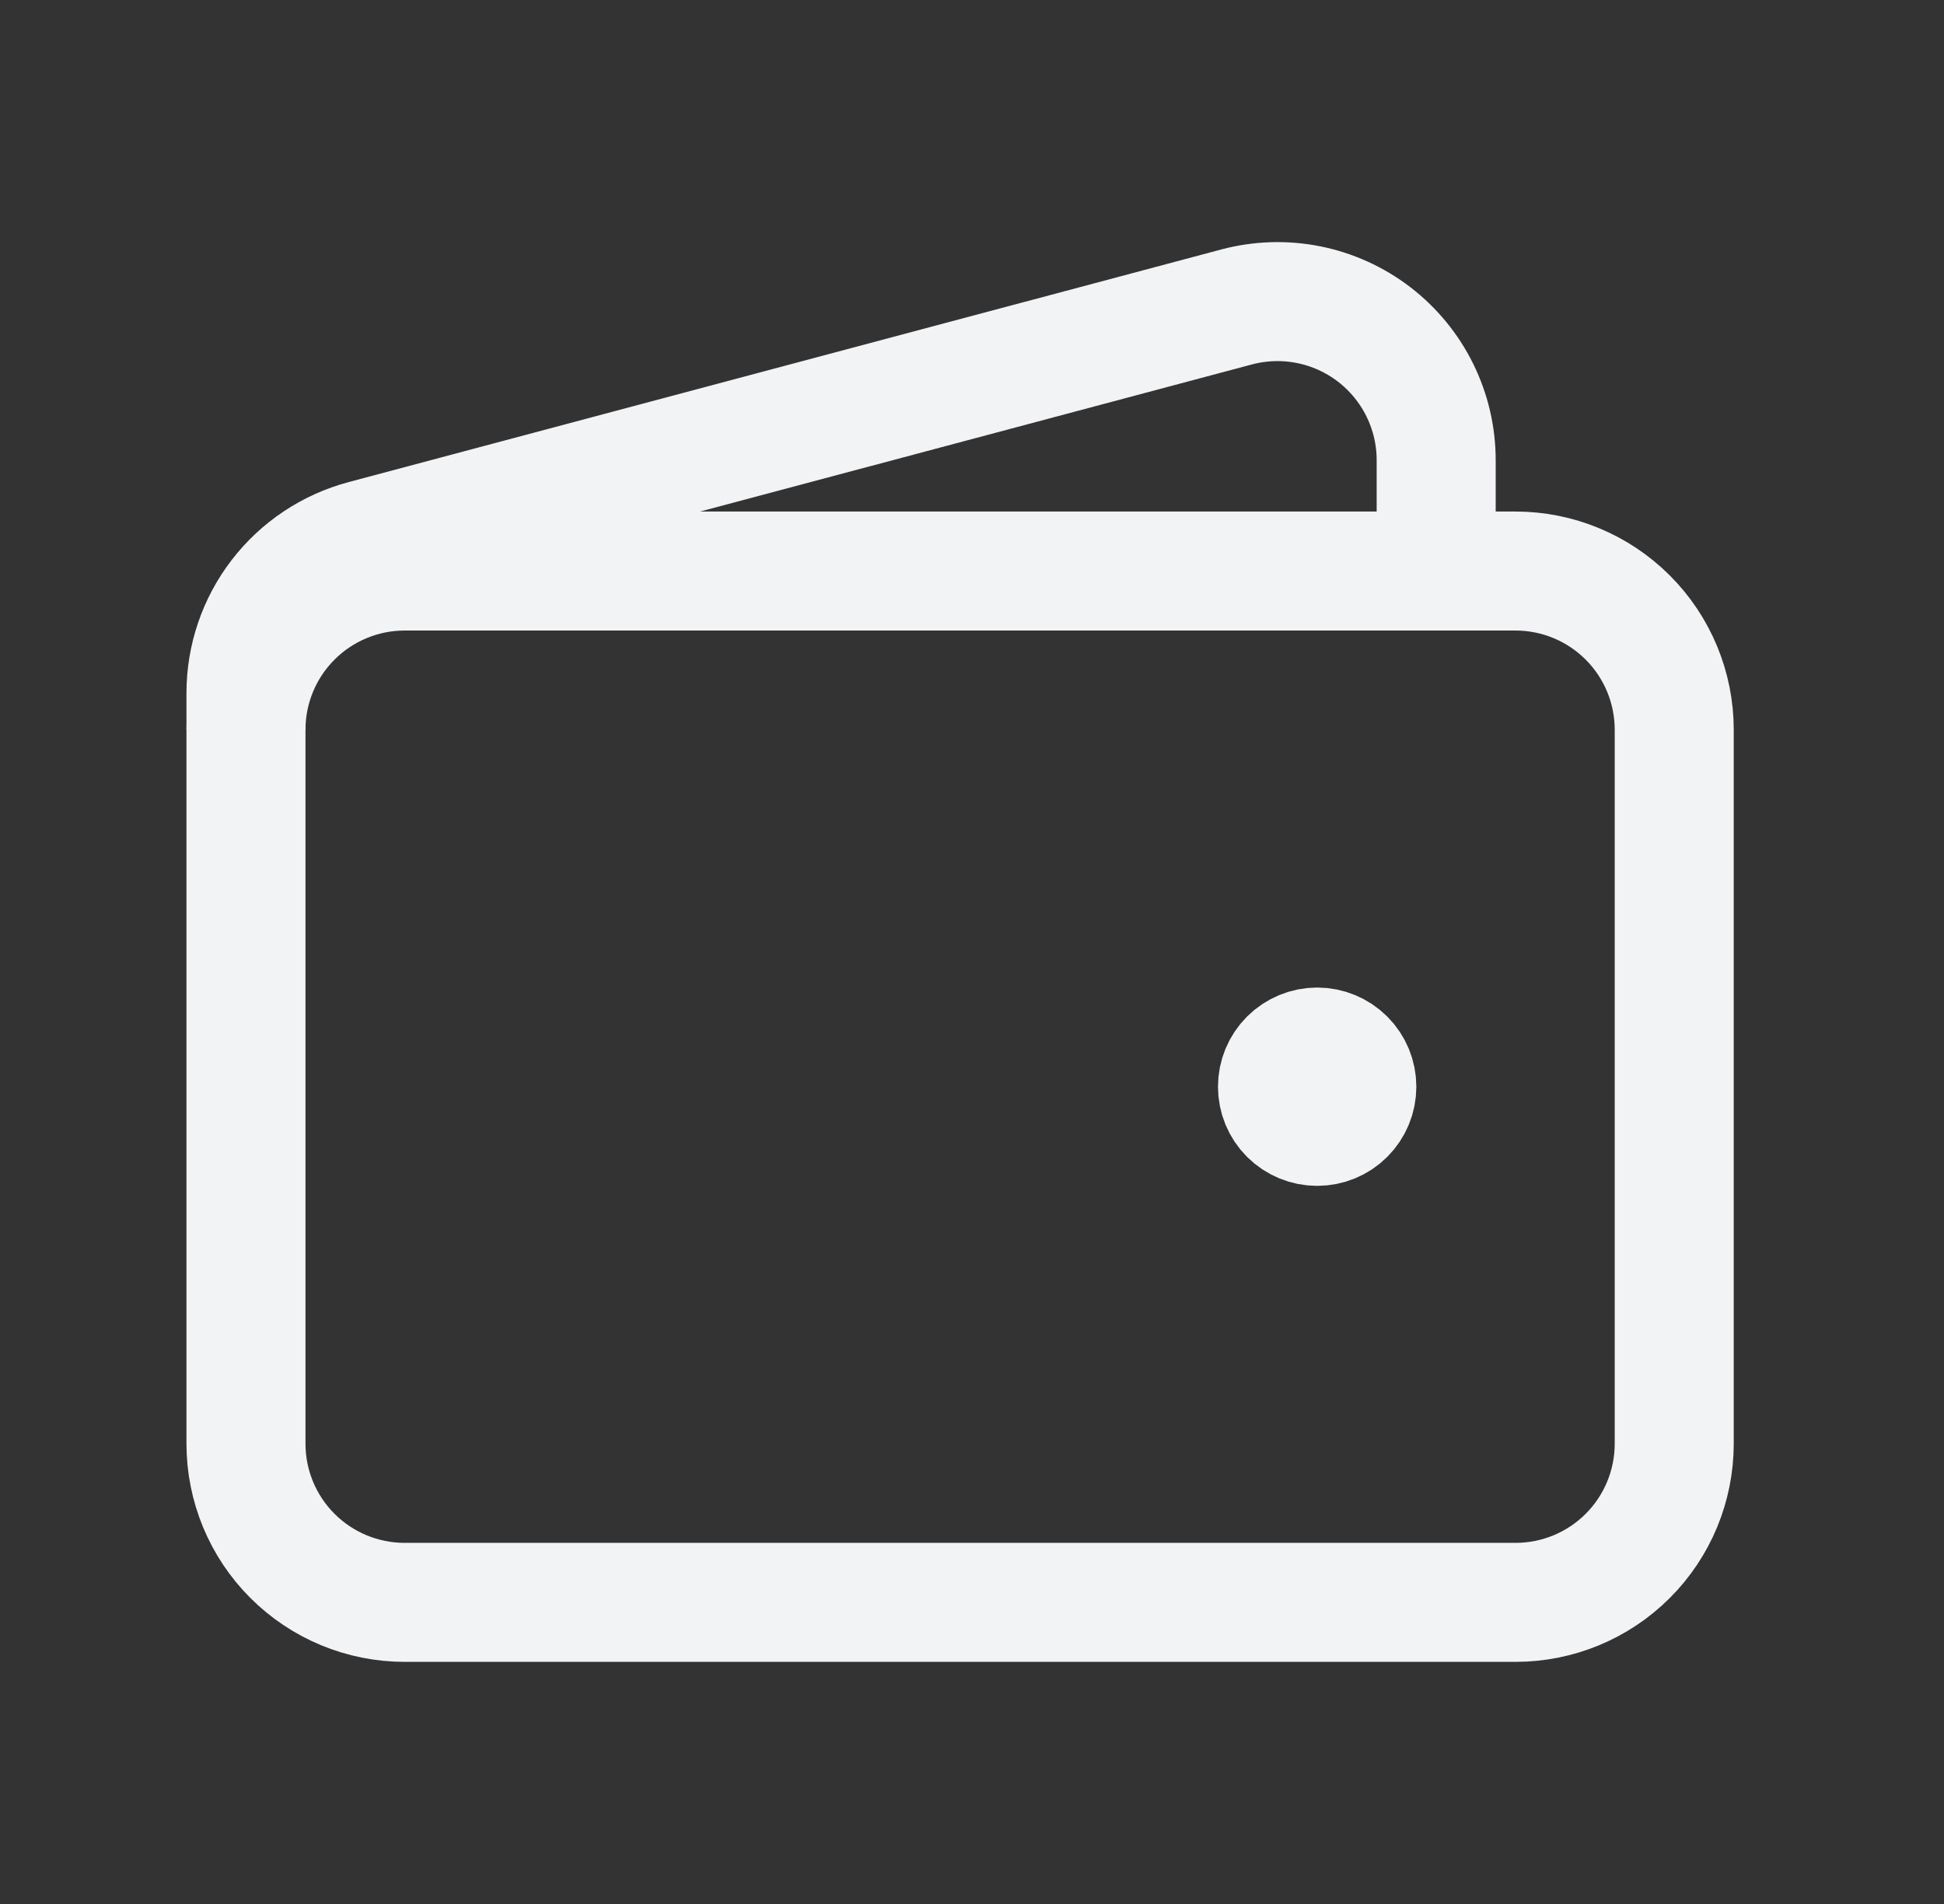
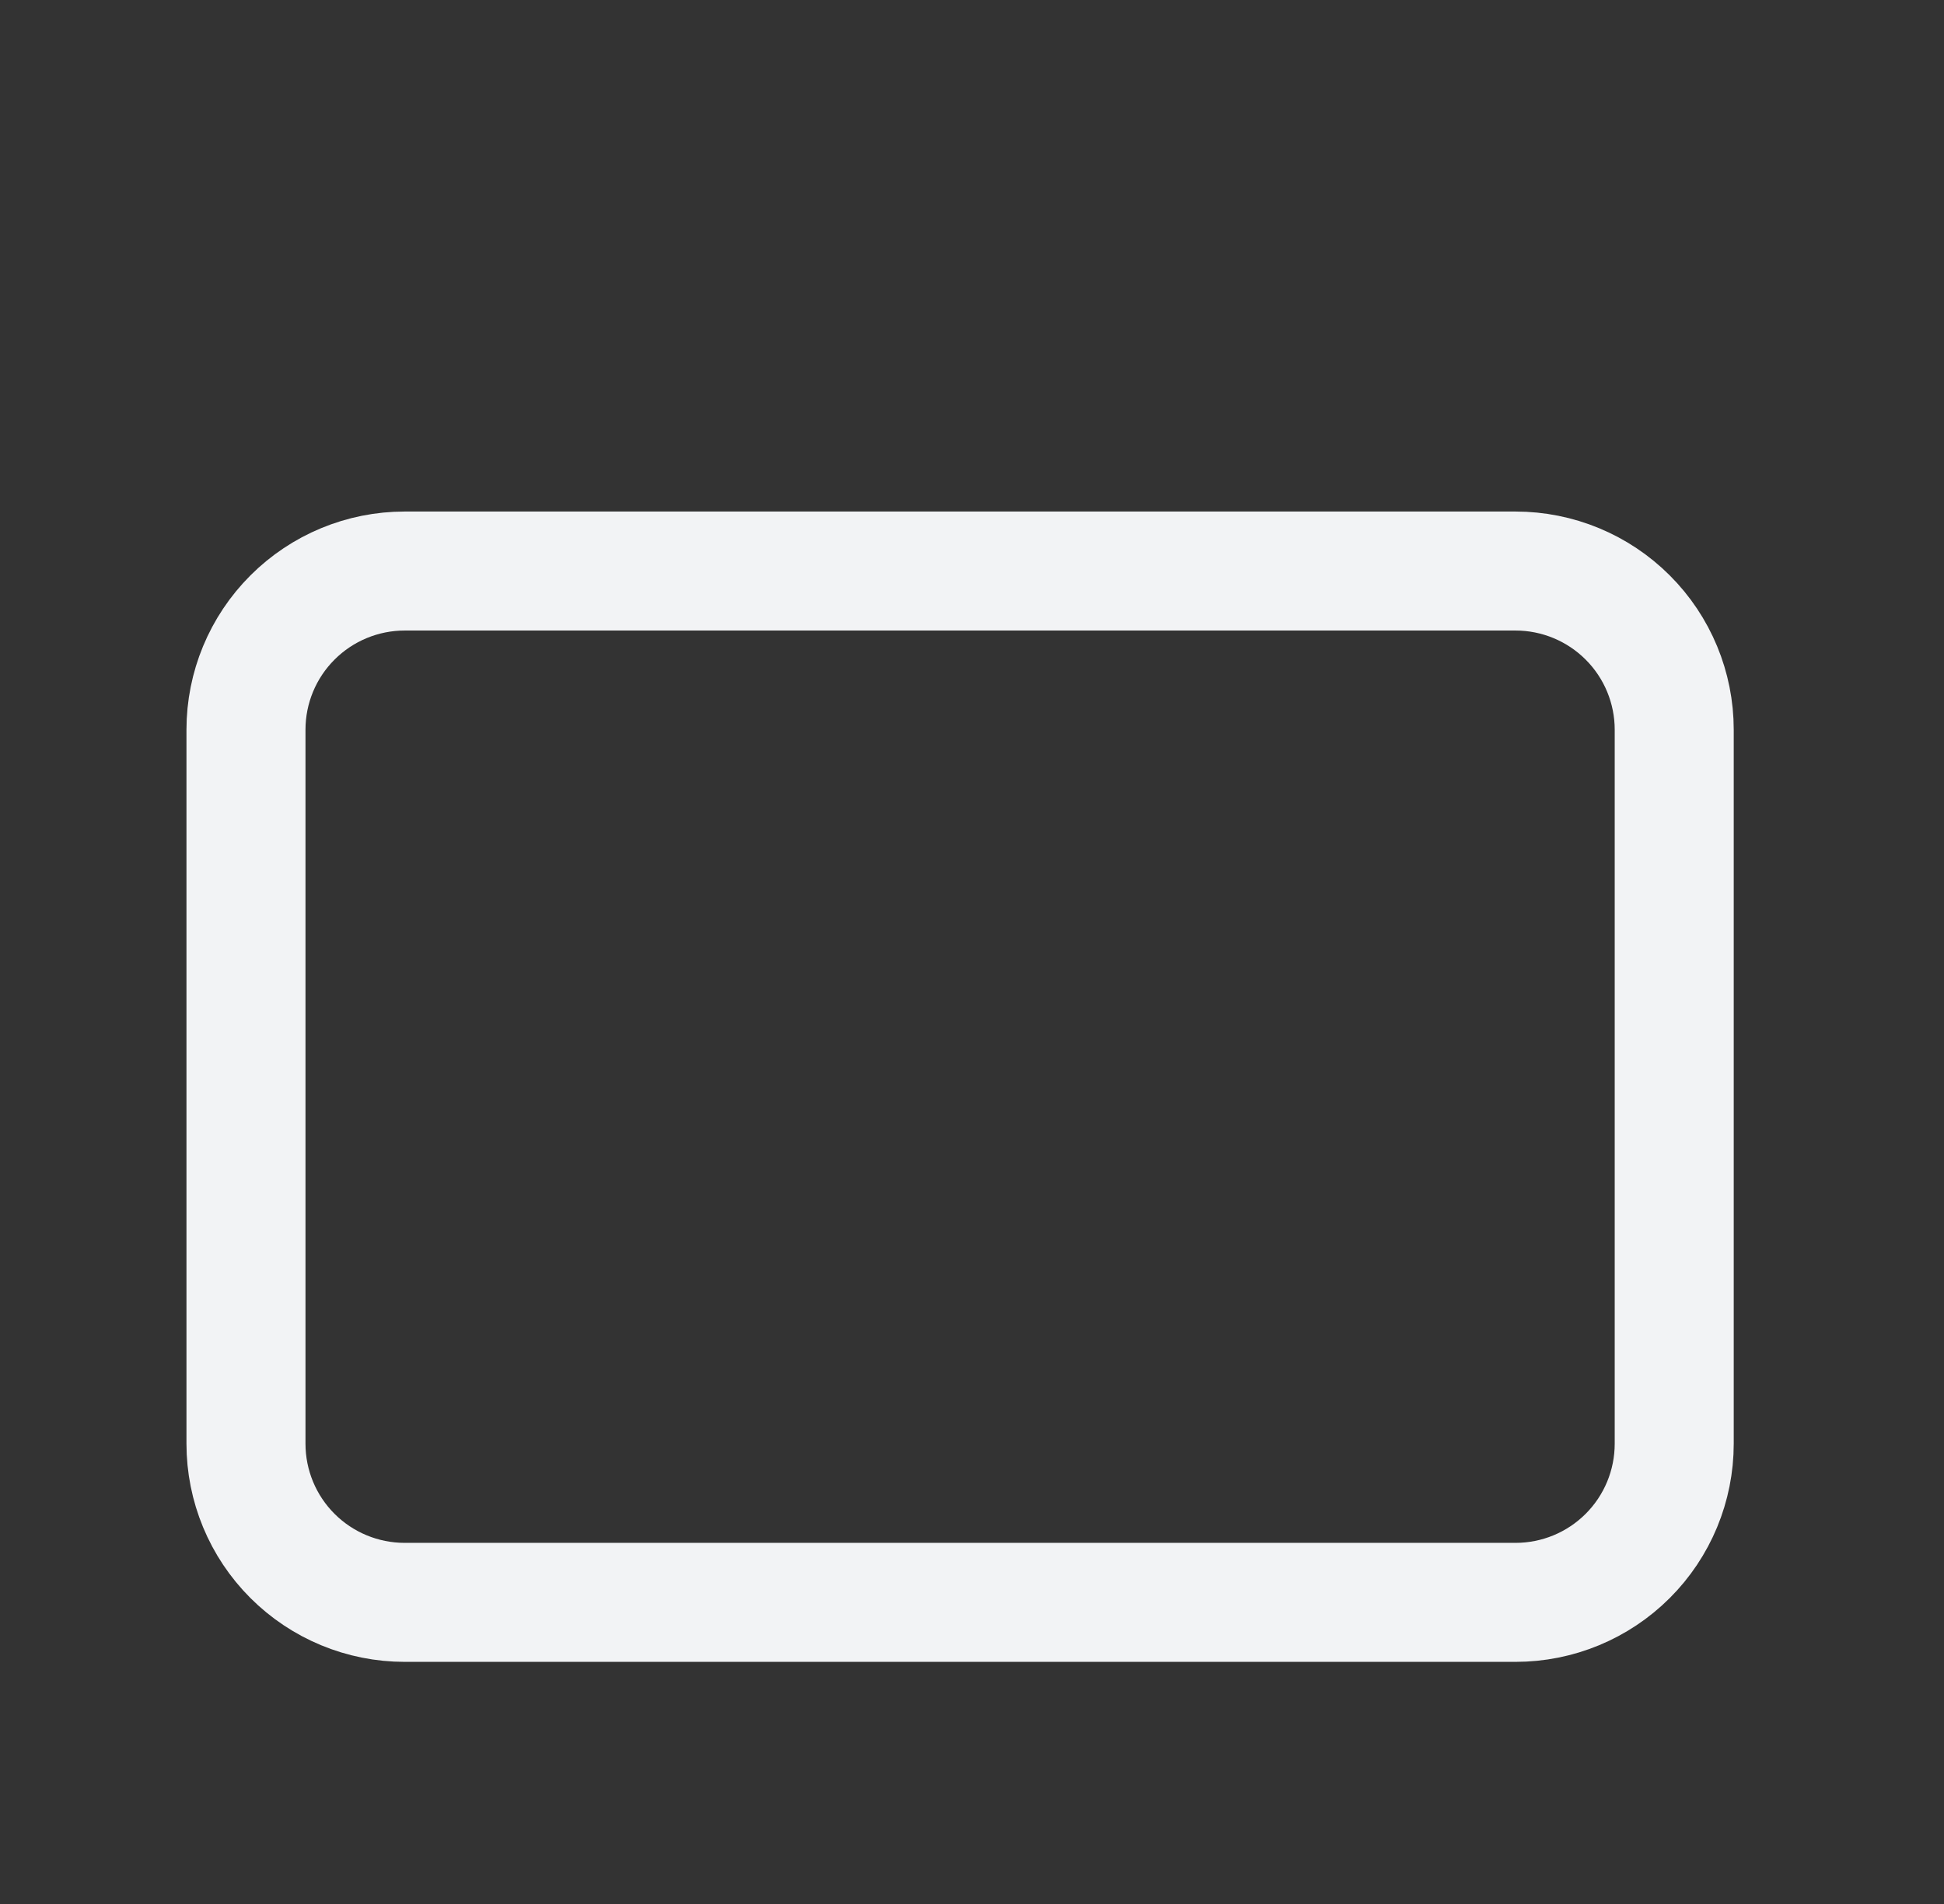
<svg xmlns="http://www.w3.org/2000/svg" width="49" height="48" viewBox="0 0 49 48" fill="none">
  <rect x="0" y="0" width="49" height="48" fill="#333333" stroke="none" />
  <path d="M38.2 40.396H10.2C9.139 40.396 8.122 39.975 7.372 39.225C6.621 38.475 6.2 37.457 6.2 36.396V18.396C6.2 17.336 6.621 16.318 7.372 15.568C8.122 14.818 9.139 14.396 10.2 14.396H38.2C39.261 14.396 40.278 14.818 41.028 15.568C41.779 16.318 42.2 17.336 42.2 18.396V36.396C42.2 37.457 41.779 38.475 41.028 39.225C40.278 39.975 39.261 40.396 38.2 40.396Z" stroke="#F2F3F5" stroke-width="3" />
-   <path d="M33.2 28.396C32.935 28.396 32.681 28.291 32.493 28.104C32.305 27.916 32.2 27.662 32.2 27.396C32.2 27.131 32.305 26.877 32.493 26.689C32.681 26.502 32.935 26.396 33.2 26.396C33.465 26.396 33.72 26.502 33.907 26.689C34.095 26.877 34.2 27.131 34.2 27.396C34.2 27.662 34.095 27.916 33.907 28.104C33.72 28.291 33.465 28.396 33.2 28.396Z" fill="#F2F3F5" stroke="#F2F3F5" stroke-width="3" stroke-linecap="round" stroke-linejoin="round" />
-   <path d="M36.2 14.396V11.602C36.2 10.989 36.059 10.385 35.788 9.835C35.517 9.285 35.123 8.805 34.637 8.431C34.151 8.058 33.585 7.801 32.984 7.681C32.383 7.561 31.762 7.581 31.17 7.738L9.17 13.604C8.318 13.832 7.565 14.334 7.028 15.033C6.491 15.732 6.2 16.589 6.2 17.47V18.396" stroke="#F2F3F5" stroke-width="3" />
</svg>